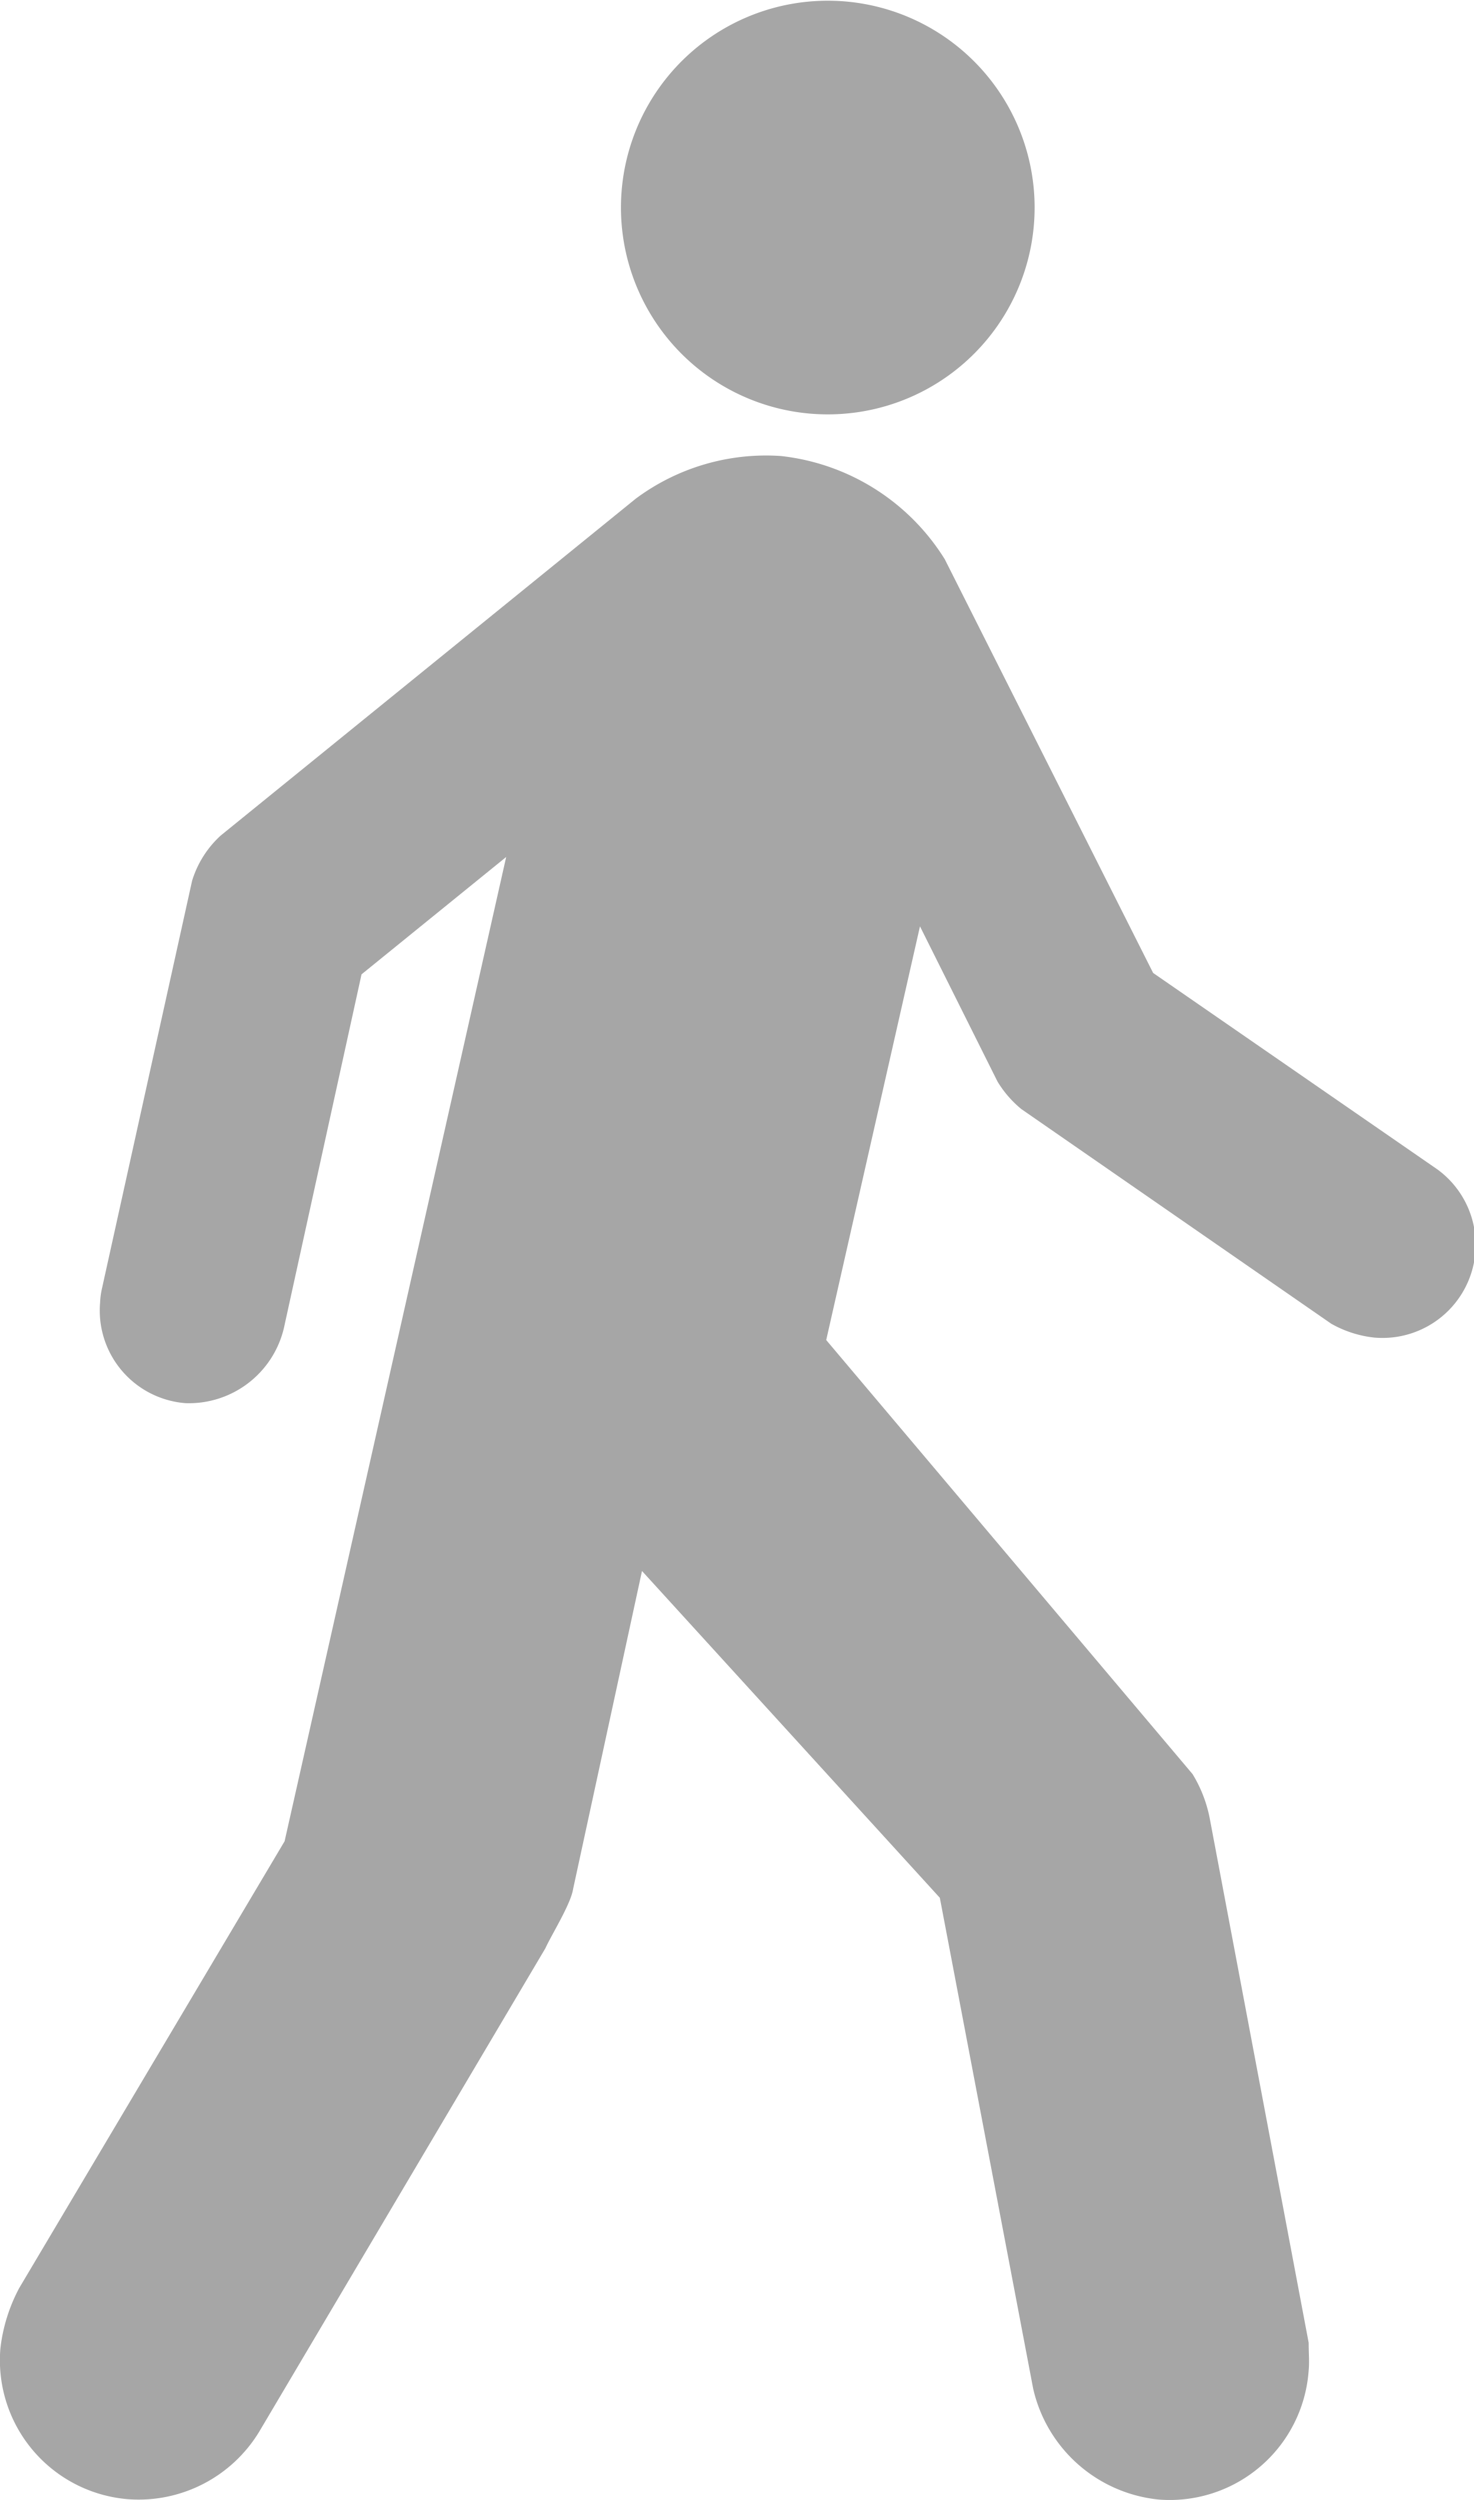
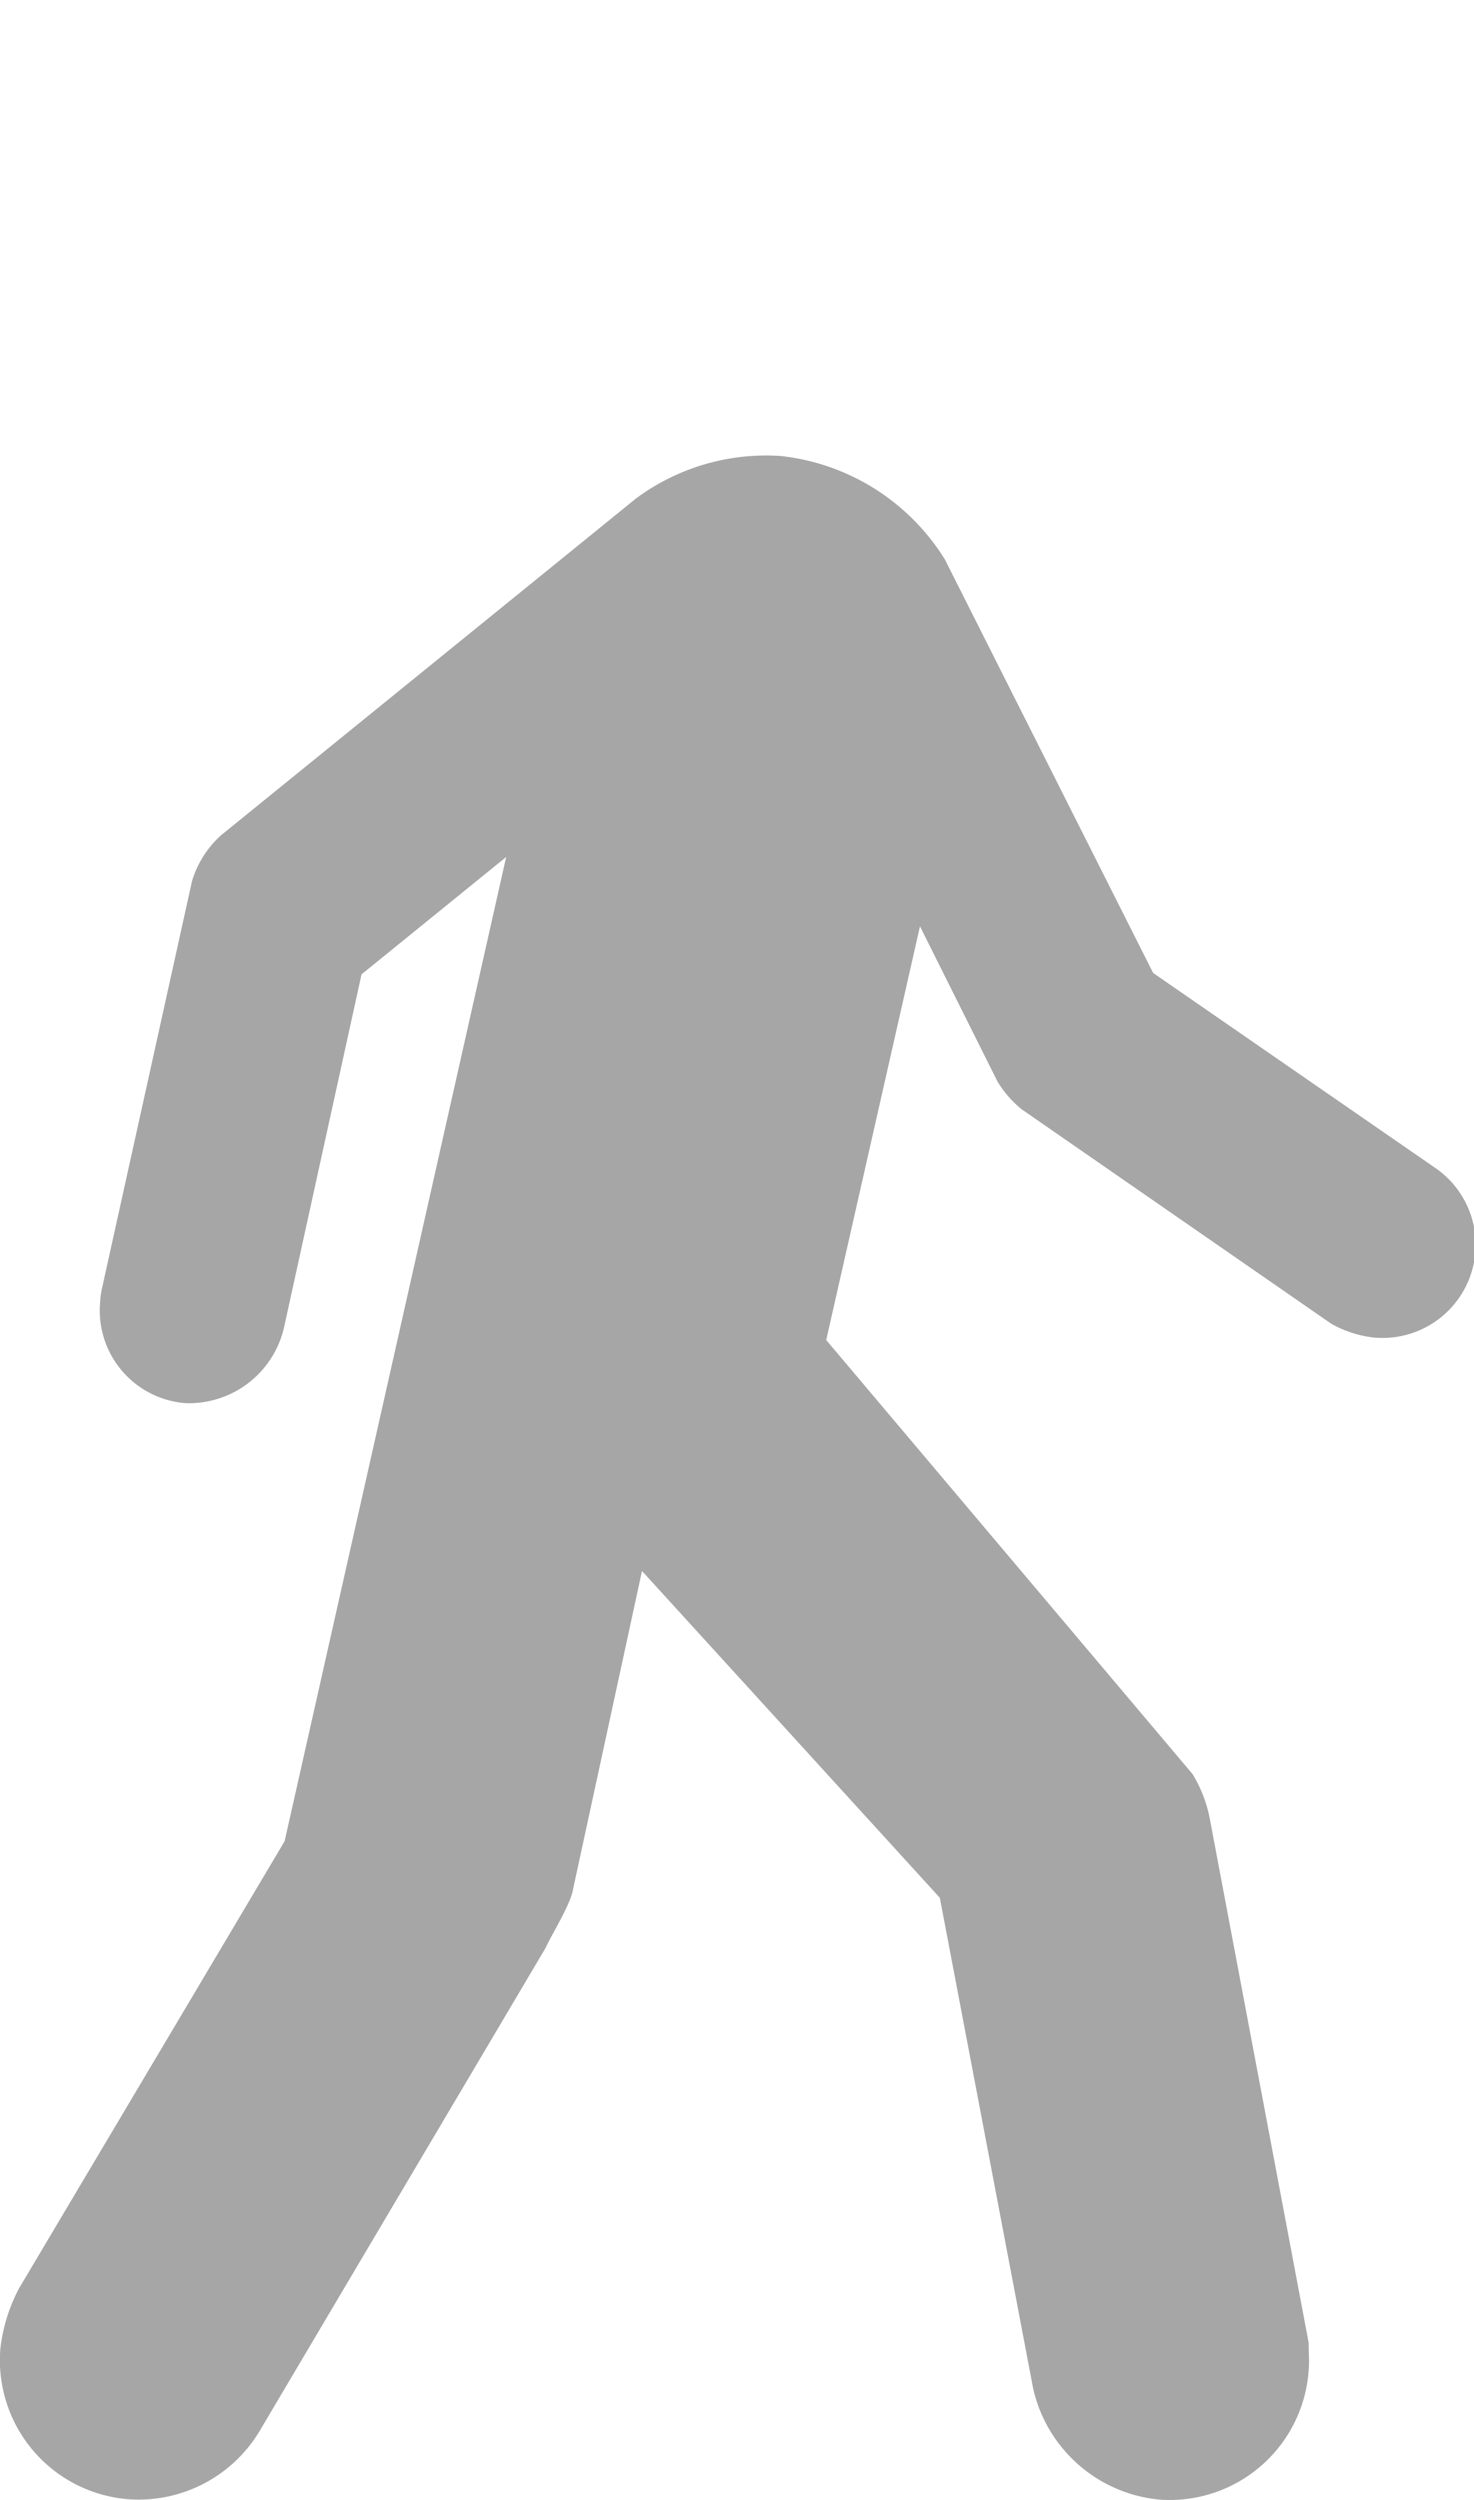
<svg xmlns="http://www.w3.org/2000/svg" viewBox="0 0 106.9 181.3">
  <defs>
    <style>.cls-1{fill:none;}.cls-2{fill:#a6a6a6;}.cls-3{clip-path:url(#clip-path);}</style>
    <clipPath id="clip-path" transform="translate(-0.07)">
      <rect class="cls-1" y="32.8" width="107" height="148.87" />
    </clipPath>
  </defs>
  <g id="Layer_2" data-name="Layer 2">
    <g id="Layer_1-2" data-name="Layer 1">
-       <path class="cls-2" d="M58.86,30A15,15,0,1,0,45.15,13.88,15,15,0,0,0,58.86,30" transform="translate(-0.07)" />
      <g class="cls-3">
        <path class="cls-2" d="M46.17,36.17a15.83,15.83,0,0,1,10.53-3.1,16.06,16.06,0,0,1,11.89,7.49l15.11,30,20.62,14.25A6.76,6.76,0,0,1,99.71,97a8.12,8.12,0,0,1-3.09-1L74.14,80.43a7.8,7.8,0,0,1-1.73-2L66.79,67.18l-6.8,30,26.57,31.48a9.67,9.67,0,0,1,1.25,3.24l7.17,38c0,.84.06,1.37,0,2a10.1,10.1,0,0,1-10.87,9.37A10.4,10.4,0,0,1,75,173.23l-6.77-35.6-21.6-23.7-5,23.08c-.17,1.09-1.6,3.37-2,4.27L18.88,176.33a10.23,10.23,0,0,1-9.45,4.92A10.11,10.11,0,0,1,.1,170.3a12.25,12.25,0,0,1,1.37-4.38l19.24-32.39L36.78,62.15,26.29,70.66,20.71,96.08a7.08,7.08,0,0,1-7.17,5.68,6.74,6.74,0,0,1-6.21-7.31,5.76,5.76,0,0,1,.12-.94L14,63.88a7.36,7.36,0,0,1,2.07-3.28L46.17,36.17Z" transform="translate(-0.07)" />
      </g>
    </g>
  </g>
</svg>